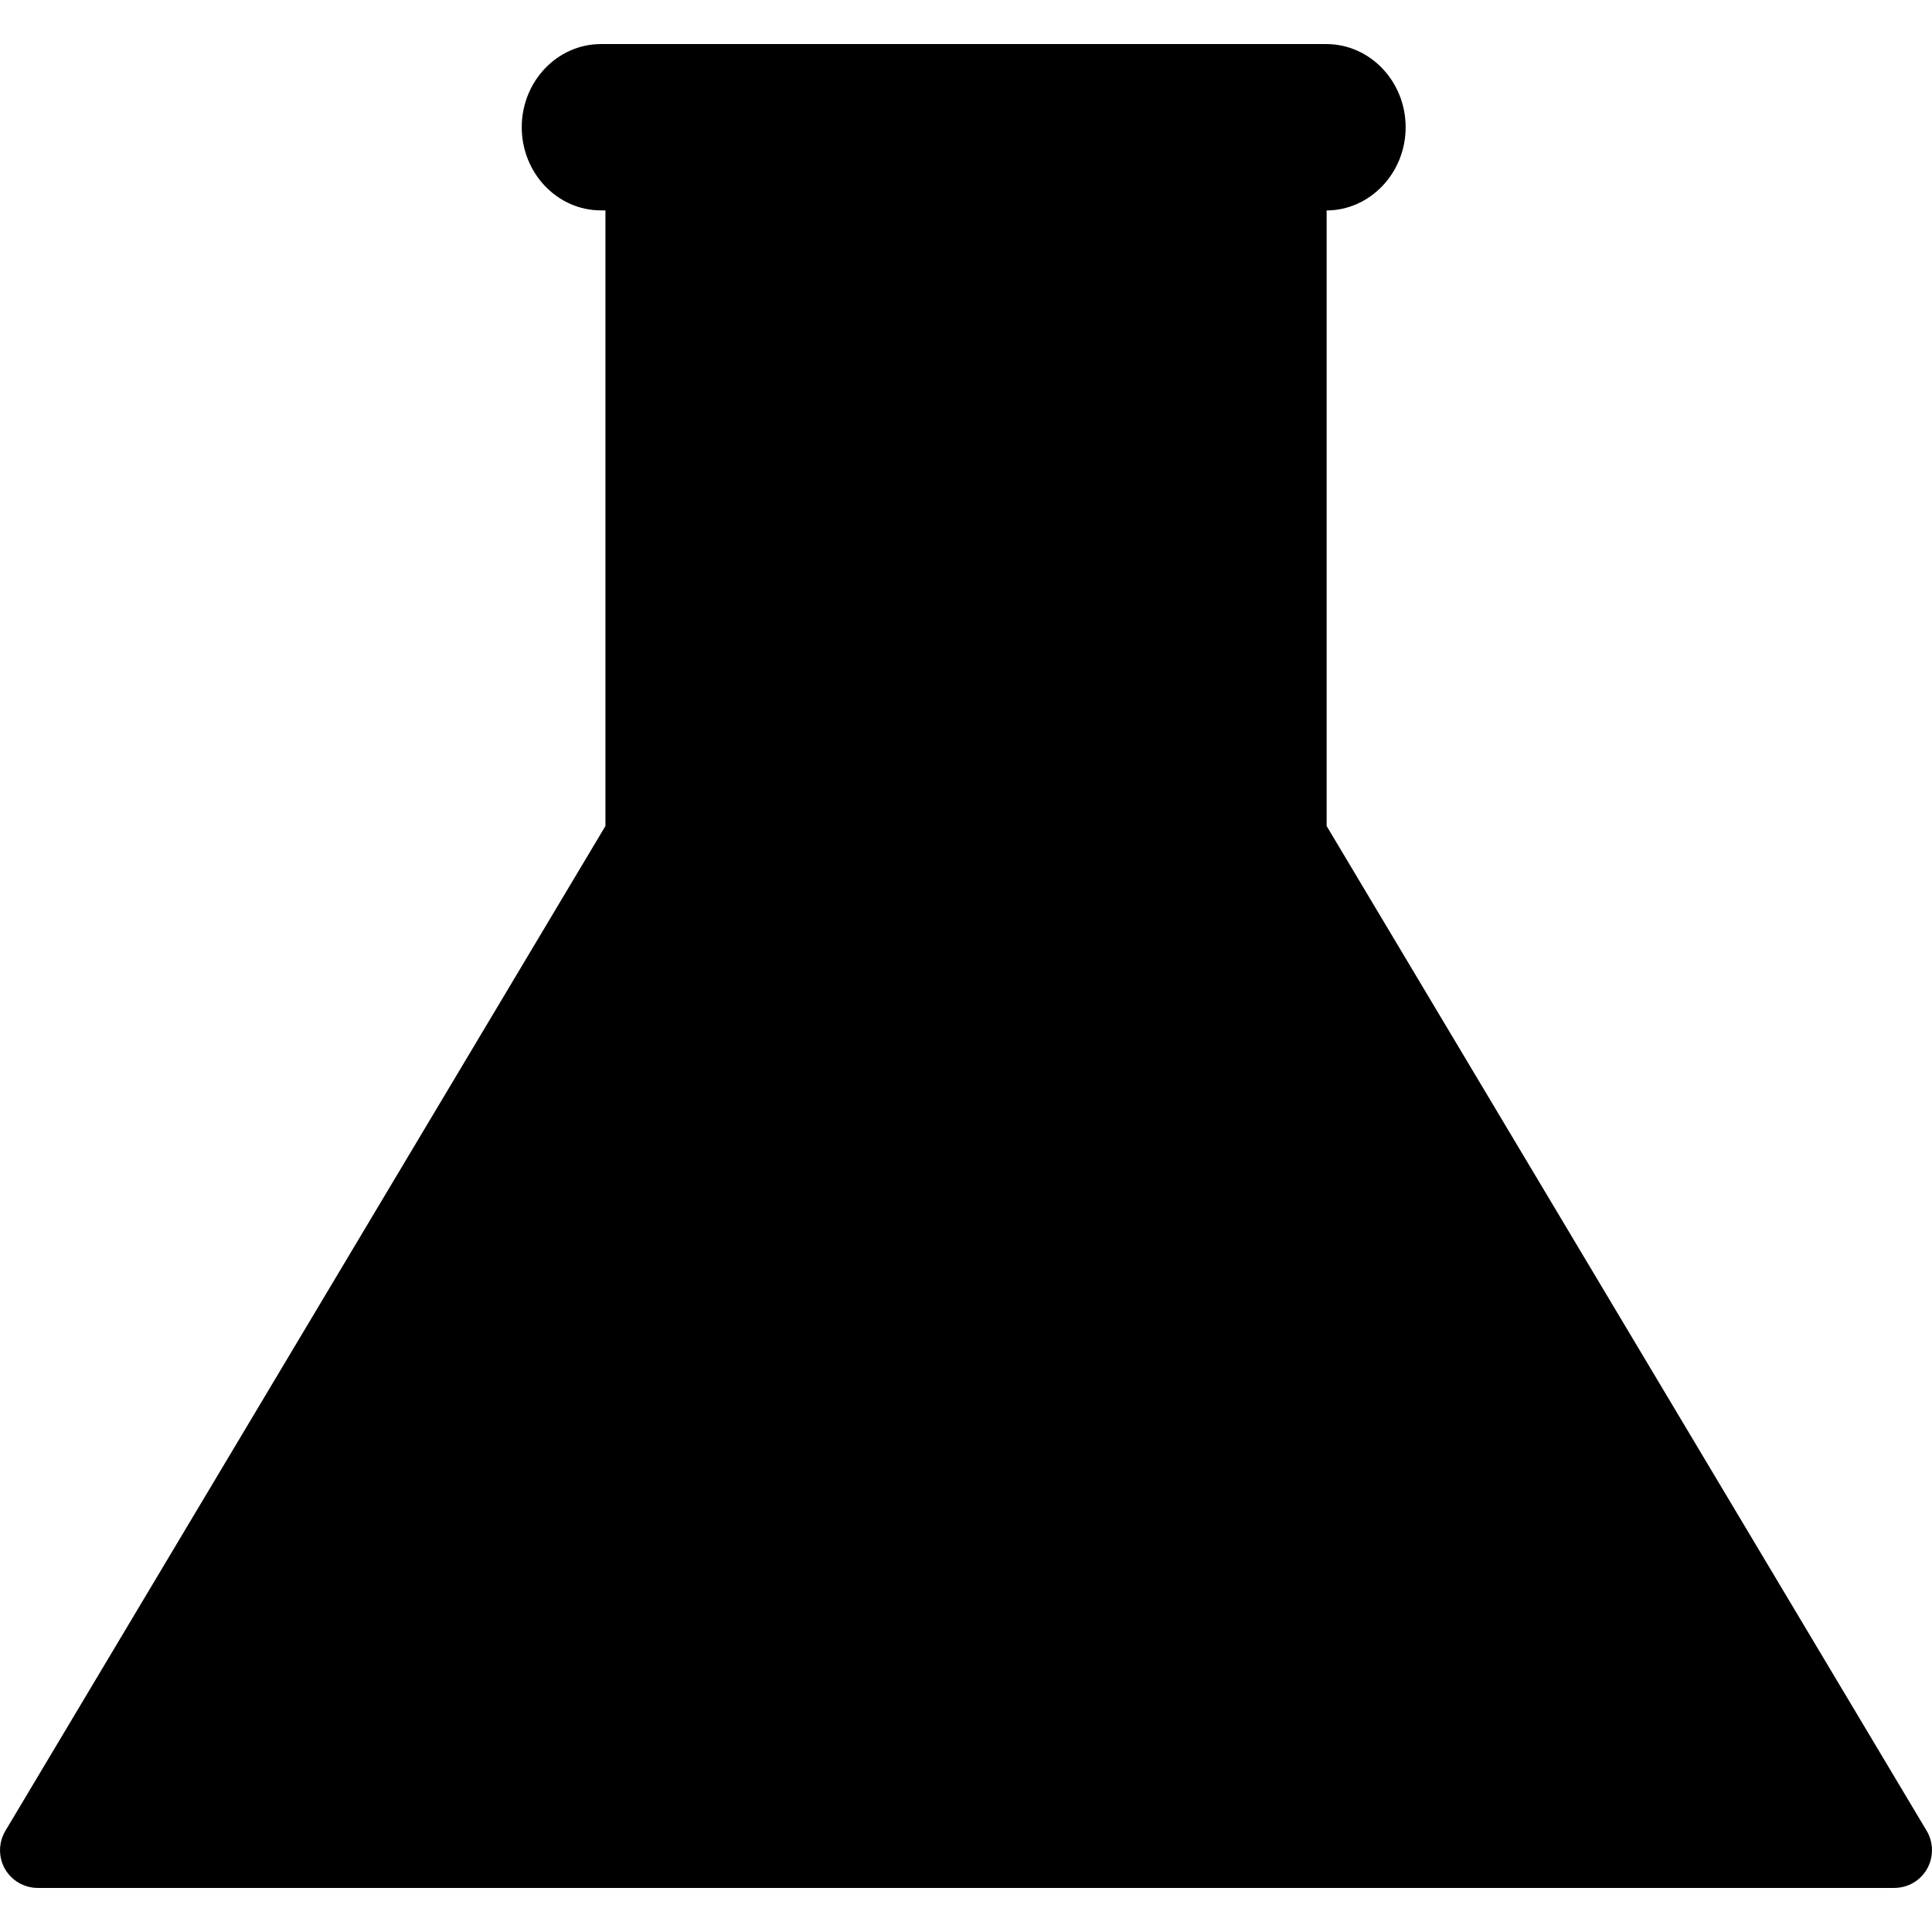
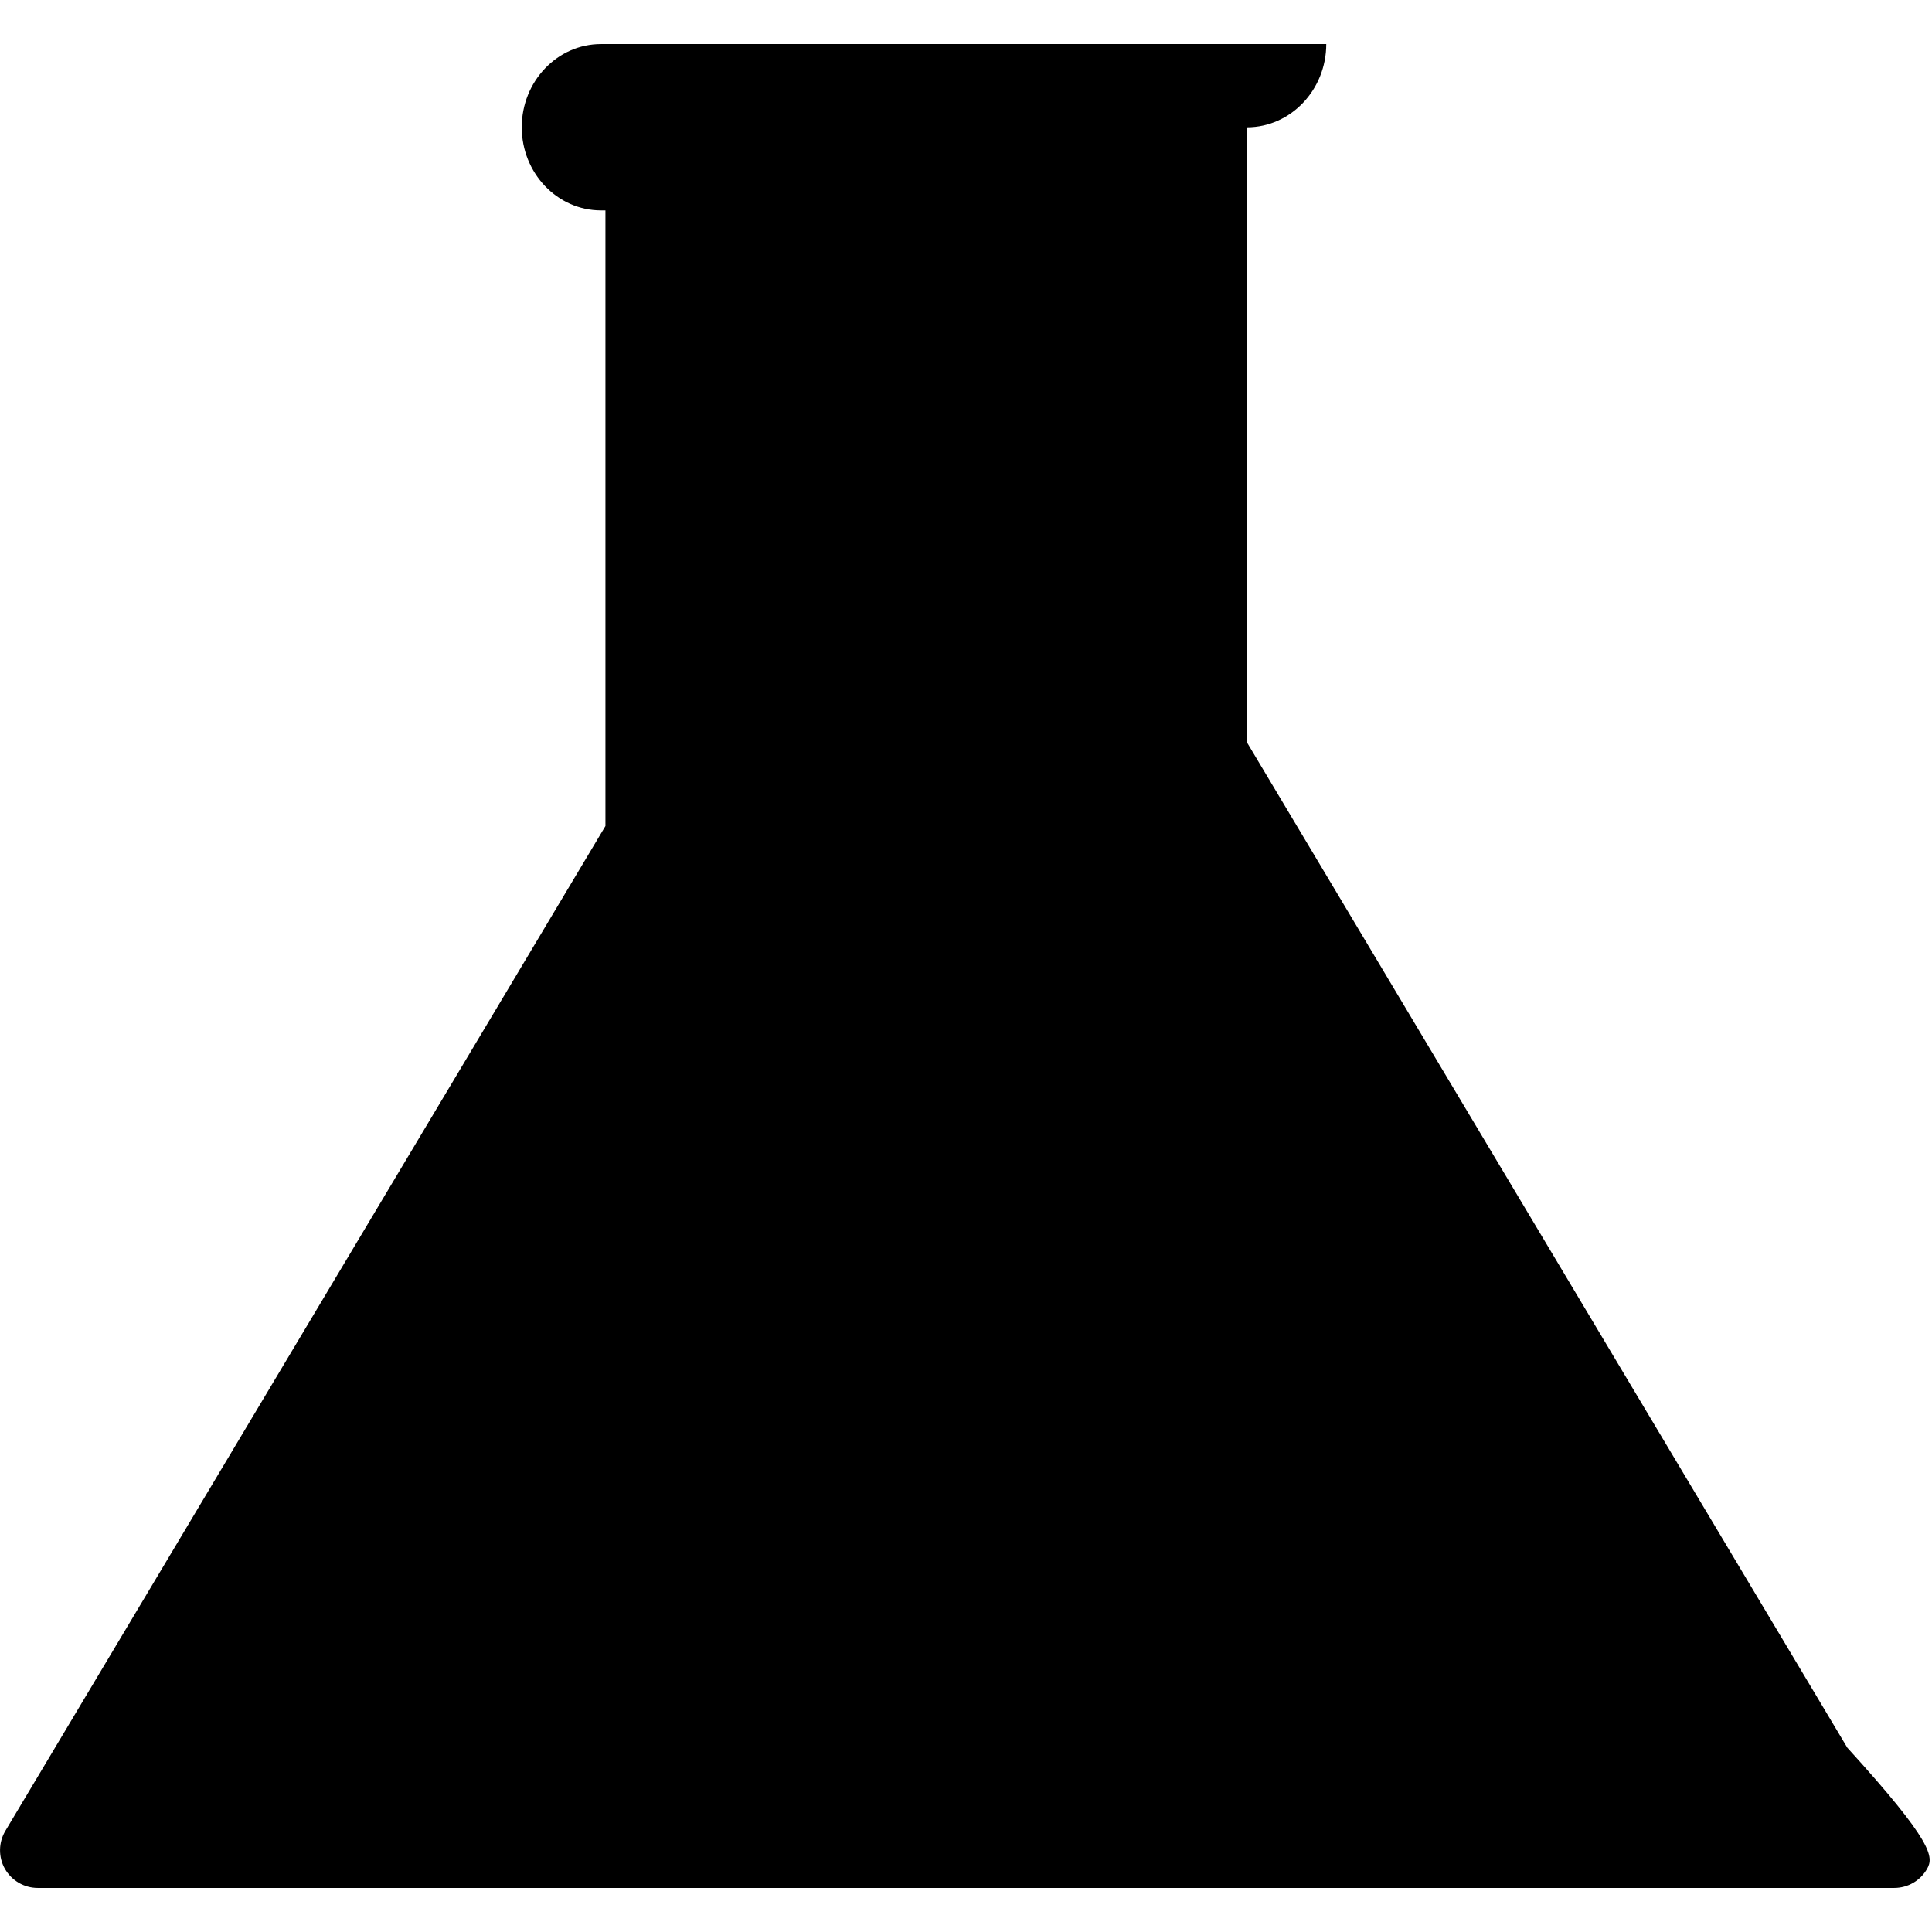
<svg xmlns="http://www.w3.org/2000/svg" version="1.1" id="Capa_1" x="0px" y="0px" width="25.602px" height="25.602px" viewBox="0 0 25.602 25.602" style="enable-background:new 0 0 25.602 25.602;" xml:space="preserve">
  <g>
-     <path d="M25.537,24.765c-0.089,0.157-0.255,0.253-0.436,0.253H0.5c-0.18,0-0.346-0.097-0.435-0.253   c-0.088-0.155-0.086-0.349,0.006-0.503l7.952-13.316V2.788H7.964c-0.579,0-1.05-0.494-1.05-1.102c0-0.608,0.471-1.102,1.05-1.102   h9.611c0.58,0,1.052,0.494,1.052,1.102c0,0.606-0.47,1.1-1.047,1.103v8.157l7.952,13.316   C25.623,24.416,25.625,24.609,25.537,24.765z" />
+     <path d="M25.537,24.765c-0.089,0.157-0.255,0.253-0.436,0.253H0.5c-0.18,0-0.346-0.097-0.435-0.253   c-0.088-0.155-0.086-0.349,0.006-0.503l7.952-13.316V2.788H7.964c-0.579,0-1.05-0.494-1.05-1.102c0-0.608,0.471-1.102,1.05-1.102   h9.611c0,0.606-0.47,1.1-1.047,1.103v8.157l7.952,13.316   C25.623,24.416,25.625,24.609,25.537,24.765z" />
  </g>
  <g>
</g>
  <g>
</g>
  <g>
</g>
  <g>
</g>
  <g>
</g>
  <g>
</g>
  <g>
</g>
  <g>
</g>
  <g>
</g>
  <g>
</g>
  <g>
</g>
  <g>
</g>
  <g>
</g>
  <g>
</g>
  <g>
</g>
</svg>